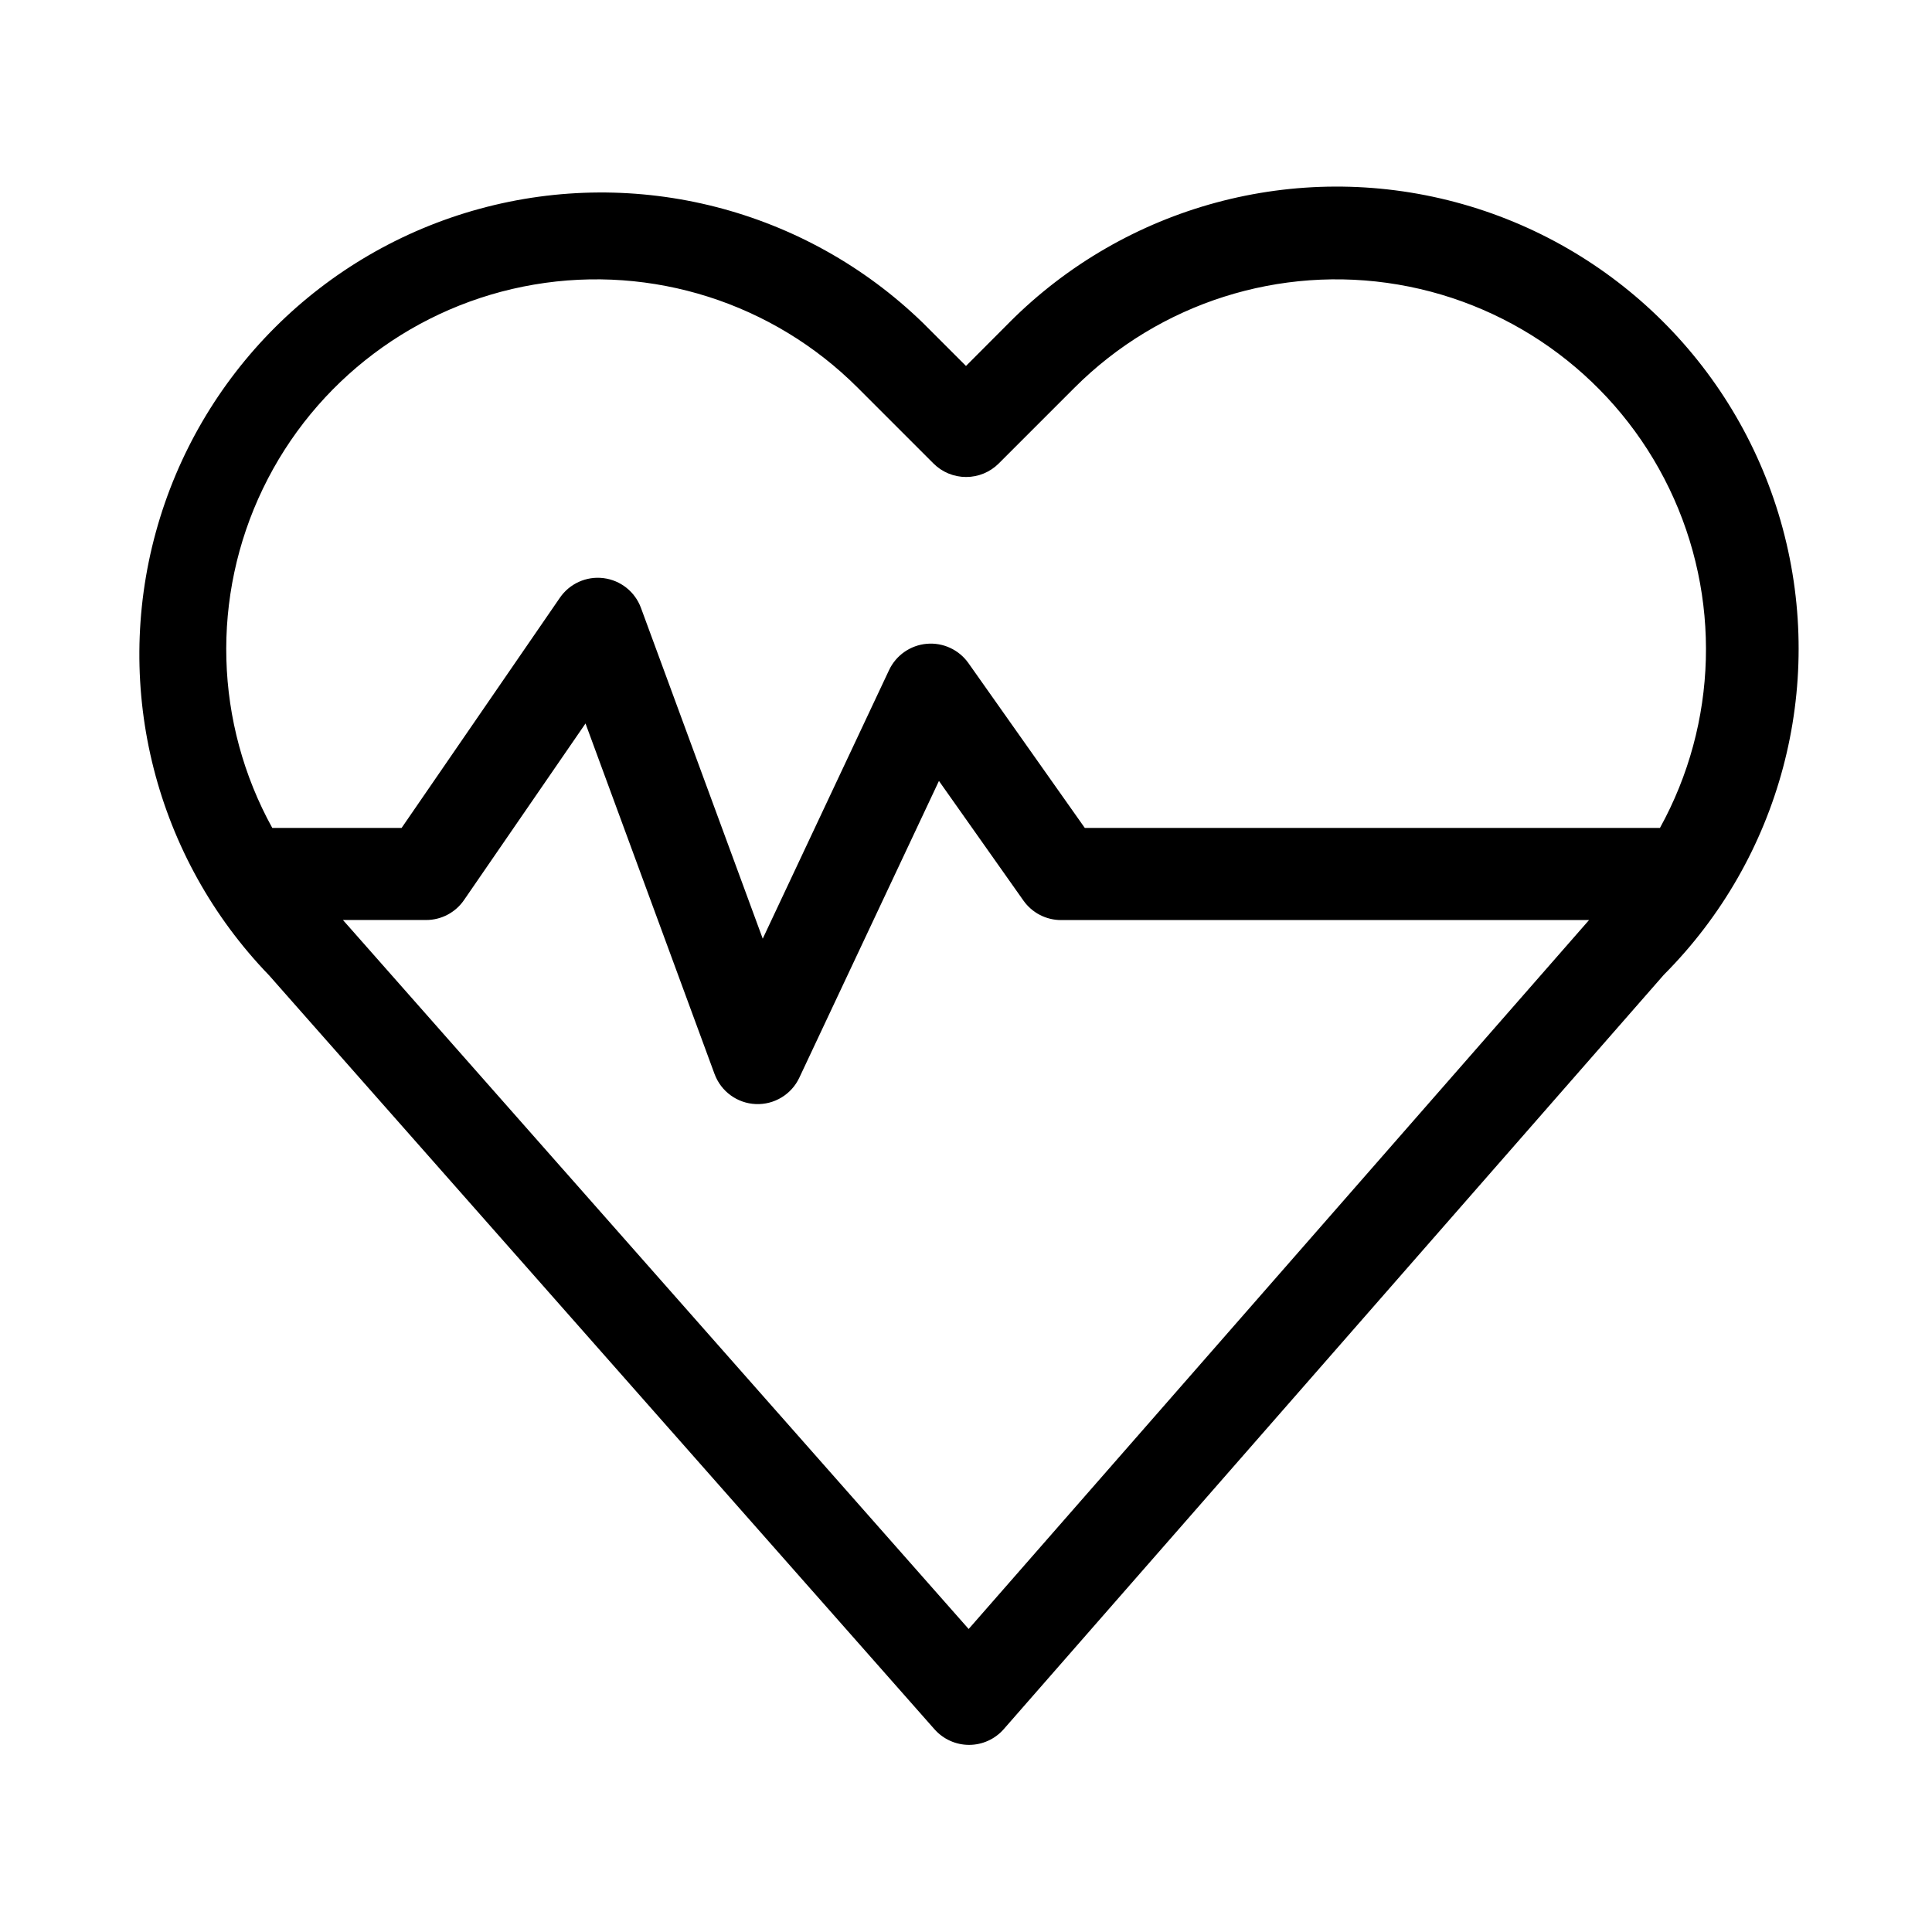
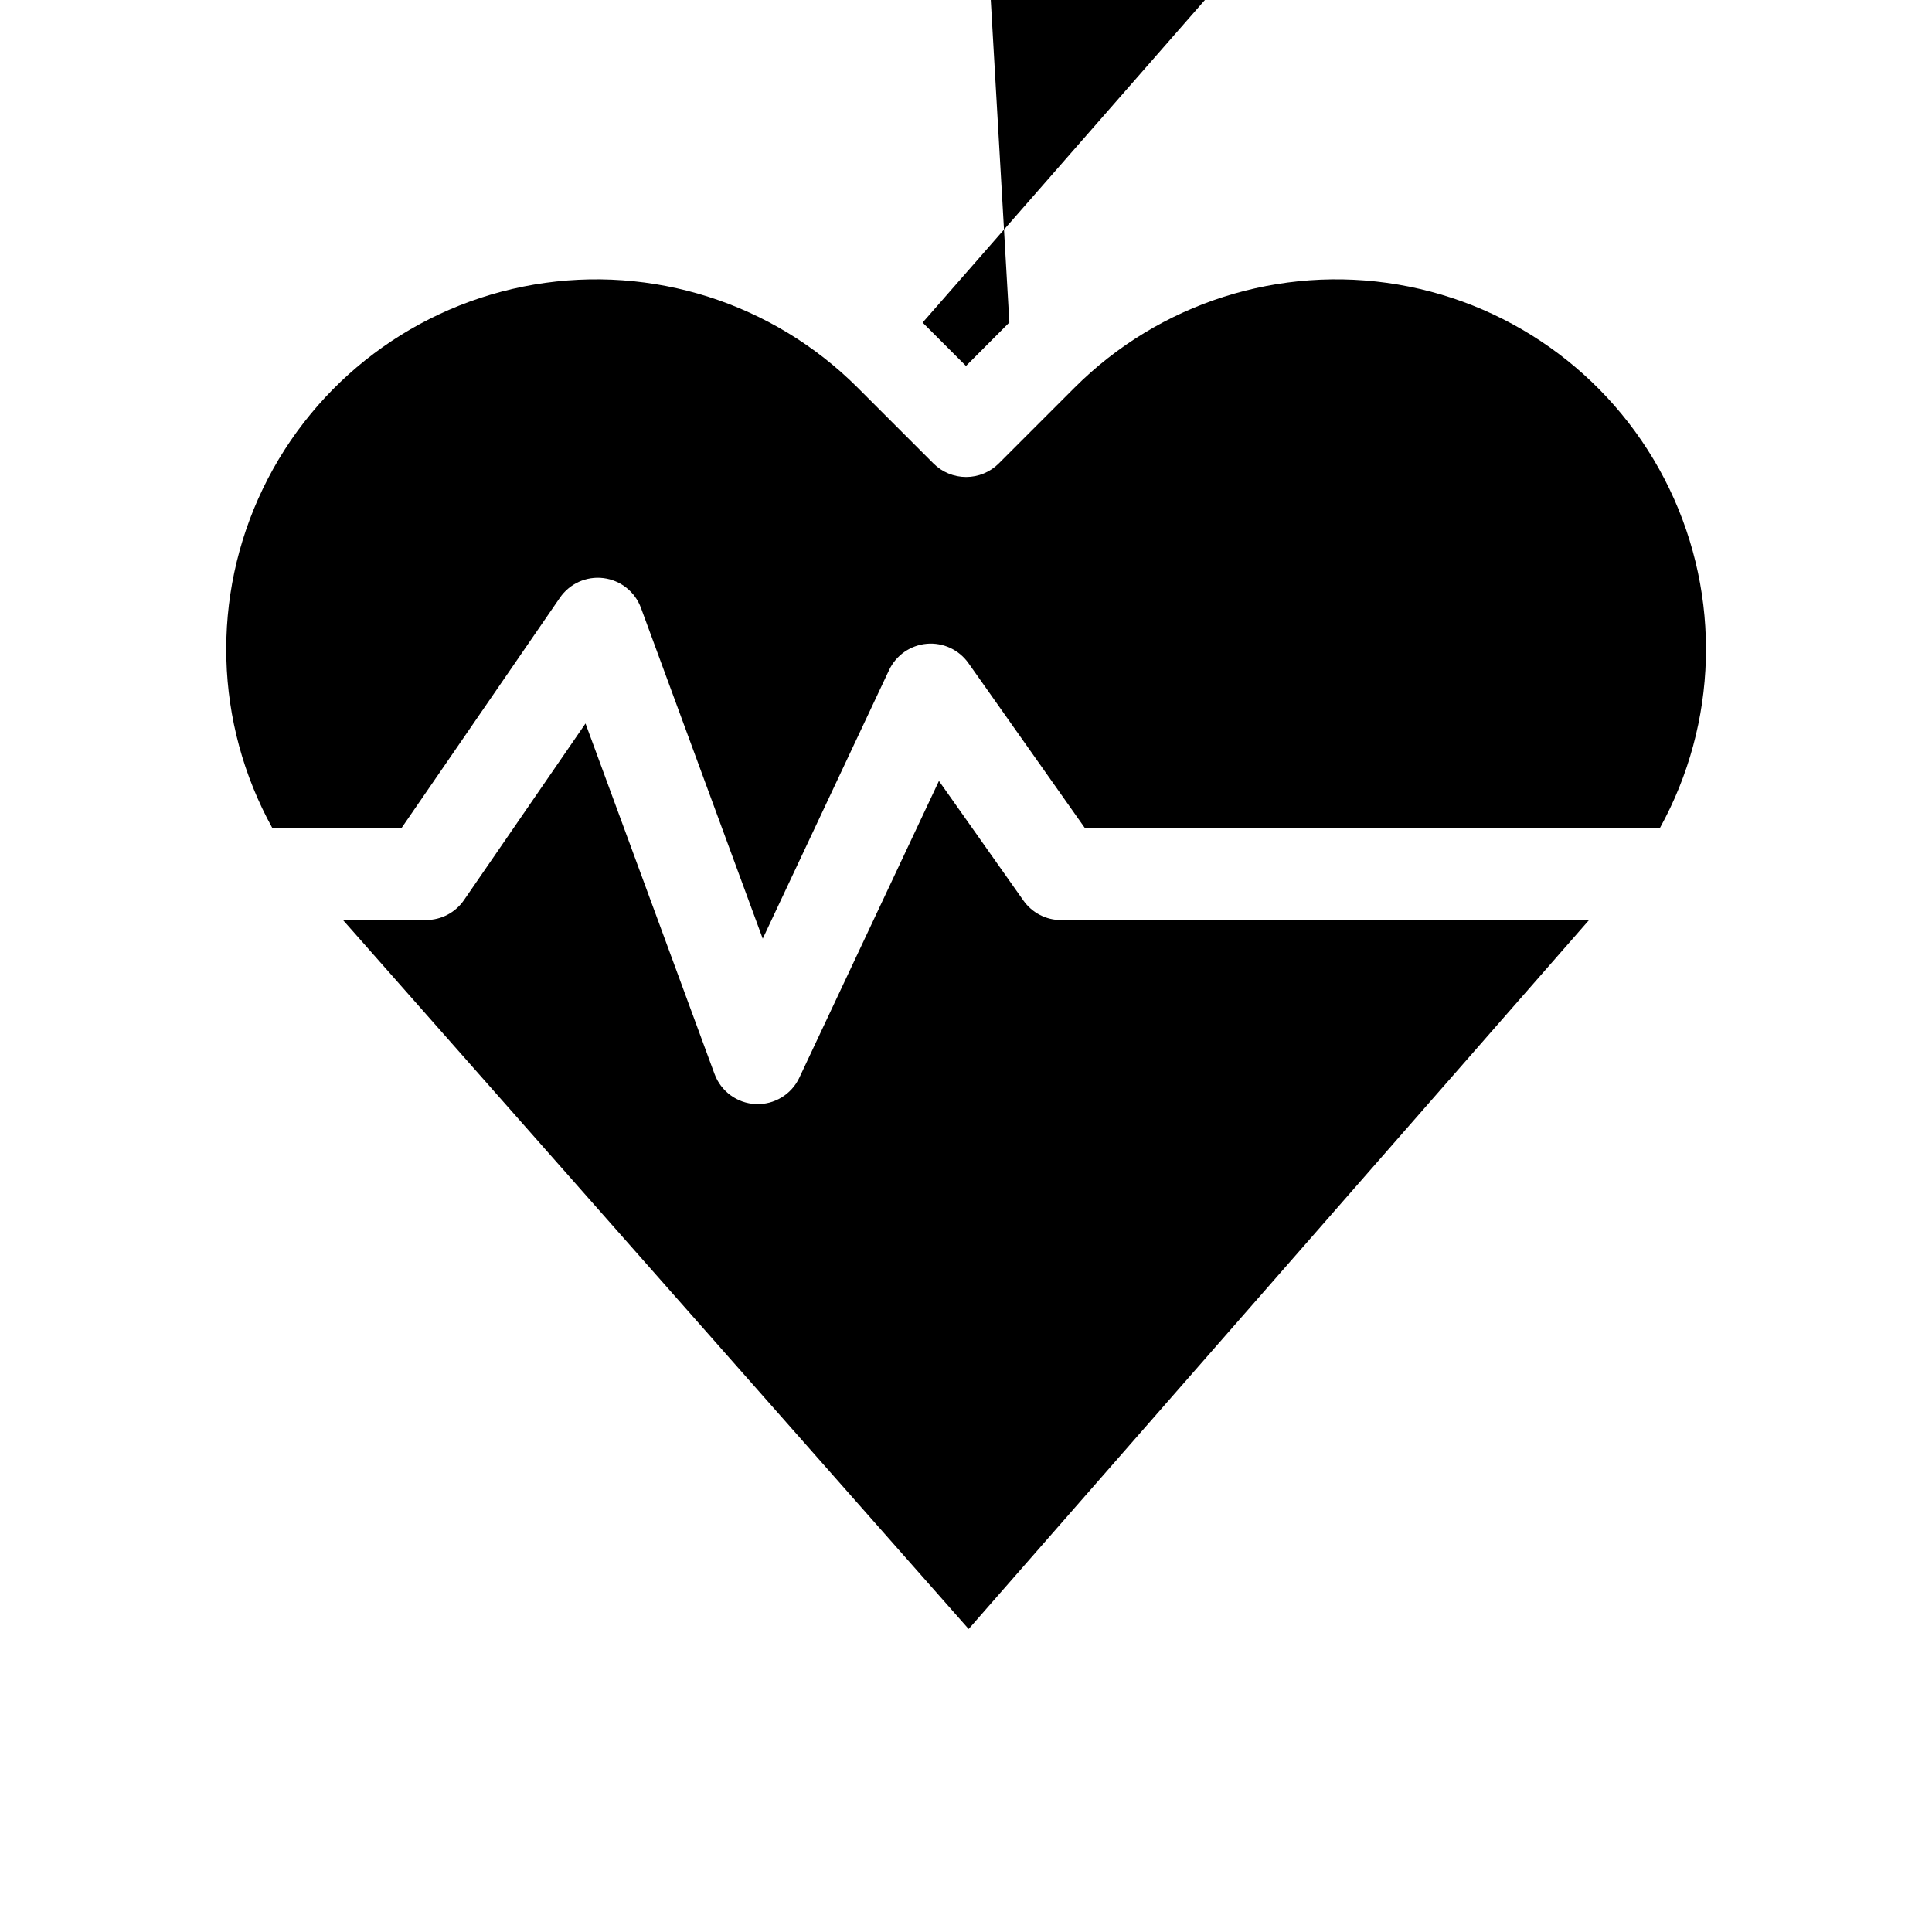
<svg xmlns="http://www.w3.org/2000/svg" fill="#000000" width="800px" height="800px" version="1.1" viewBox="144 144 512 512">
-   <path d="m411.49 229.46-11.492 11.523-11.492-11.492h-0.004c-31.066-30.09-75.707-41.551-117.43-30.148-41.719 11.402-74.324 43.973-85.773 85.68-11.445 41.707-0.035 86.359 30.02 117.46-0.141-0.141 176.33 199.79 176.33 199.79 2.32 2.629 5.66 4.137 9.164 4.137 3.508 0 6.844-1.508 9.164-4.137l174.96-199.95c30.879-30.984 42.883-76.09 31.492-118.32-11.395-42.234-44.453-75.184-86.727-86.434-42.273-11.25-87.34 0.906-118.22 31.891zm-10.785 346.24-165.82-187.89h22.043c4.016 0.004 7.773-1.977 10.043-5.289l32.195-46.793 34.195 92.891h0.004c1.695 4.613 5.996 7.758 10.906 7.969 4.91 0.215 9.469-2.543 11.559-6.992l37-78.641 22.402 31.723c2.285 3.227 5.996 5.148 9.949 5.148h139.93zm183.13-212.29h-152.35l-30.859-43.707c-2.516-3.535-6.715-5.473-11.035-5.09-4.32 0.383-8.113 3.027-9.969 6.949l-33.488 71.195-32.273-87.664c-1.574-4.277-5.406-7.32-9.93-7.883-4.523-0.566-8.984 1.445-11.562 5.207l-41.941 60.992h-34.273c-15.34-27.801-16.266-61.312-2.477-89.918 13.785-28.602 40.574-48.758 71.879-54.078 31.305-5.316 63.246 4.856 85.707 27.301l20.105 20.105c2.293 2.301 5.41 3.59 8.66 3.59 3.246 0 6.363-1.289 8.656-3.59l20.105-20.105c22.461-22.445 54.406-32.617 85.711-27.301 31.305 5.32 58.09 25.477 71.879 54.078 13.785 28.605 12.863 62.117-2.477 89.918z" fill-rule="evenodd" />
+   <path d="m411.49 229.46-11.492 11.523-11.492-11.492h-0.004l174.96-199.95c30.879-30.984 42.883-76.09 31.492-118.32-11.395-42.234-44.453-75.184-86.727-86.434-42.273-11.25-87.34 0.906-118.22 31.891zm-10.785 346.24-165.82-187.89h22.043c4.016 0.004 7.773-1.977 10.043-5.289l32.195-46.793 34.195 92.891h0.004c1.695 4.613 5.996 7.758 10.906 7.969 4.91 0.215 9.469-2.543 11.559-6.992l37-78.641 22.402 31.723c2.285 3.227 5.996 5.148 9.949 5.148h139.93zm183.13-212.29h-152.35l-30.859-43.707c-2.516-3.535-6.715-5.473-11.035-5.09-4.32 0.383-8.113 3.027-9.969 6.949l-33.488 71.195-32.273-87.664c-1.574-4.277-5.406-7.32-9.93-7.883-4.523-0.566-8.984 1.445-11.562 5.207l-41.941 60.992h-34.273c-15.34-27.801-16.266-61.312-2.477-89.918 13.785-28.602 40.574-48.758 71.879-54.078 31.305-5.316 63.246 4.856 85.707 27.301l20.105 20.105c2.293 2.301 5.41 3.59 8.66 3.59 3.246 0 6.363-1.289 8.656-3.59l20.105-20.105c22.461-22.445 54.406-32.617 85.711-27.301 31.305 5.32 58.09 25.477 71.879 54.078 13.785 28.605 12.863 62.117-2.477 89.918z" fill-rule="evenodd" />
</svg>